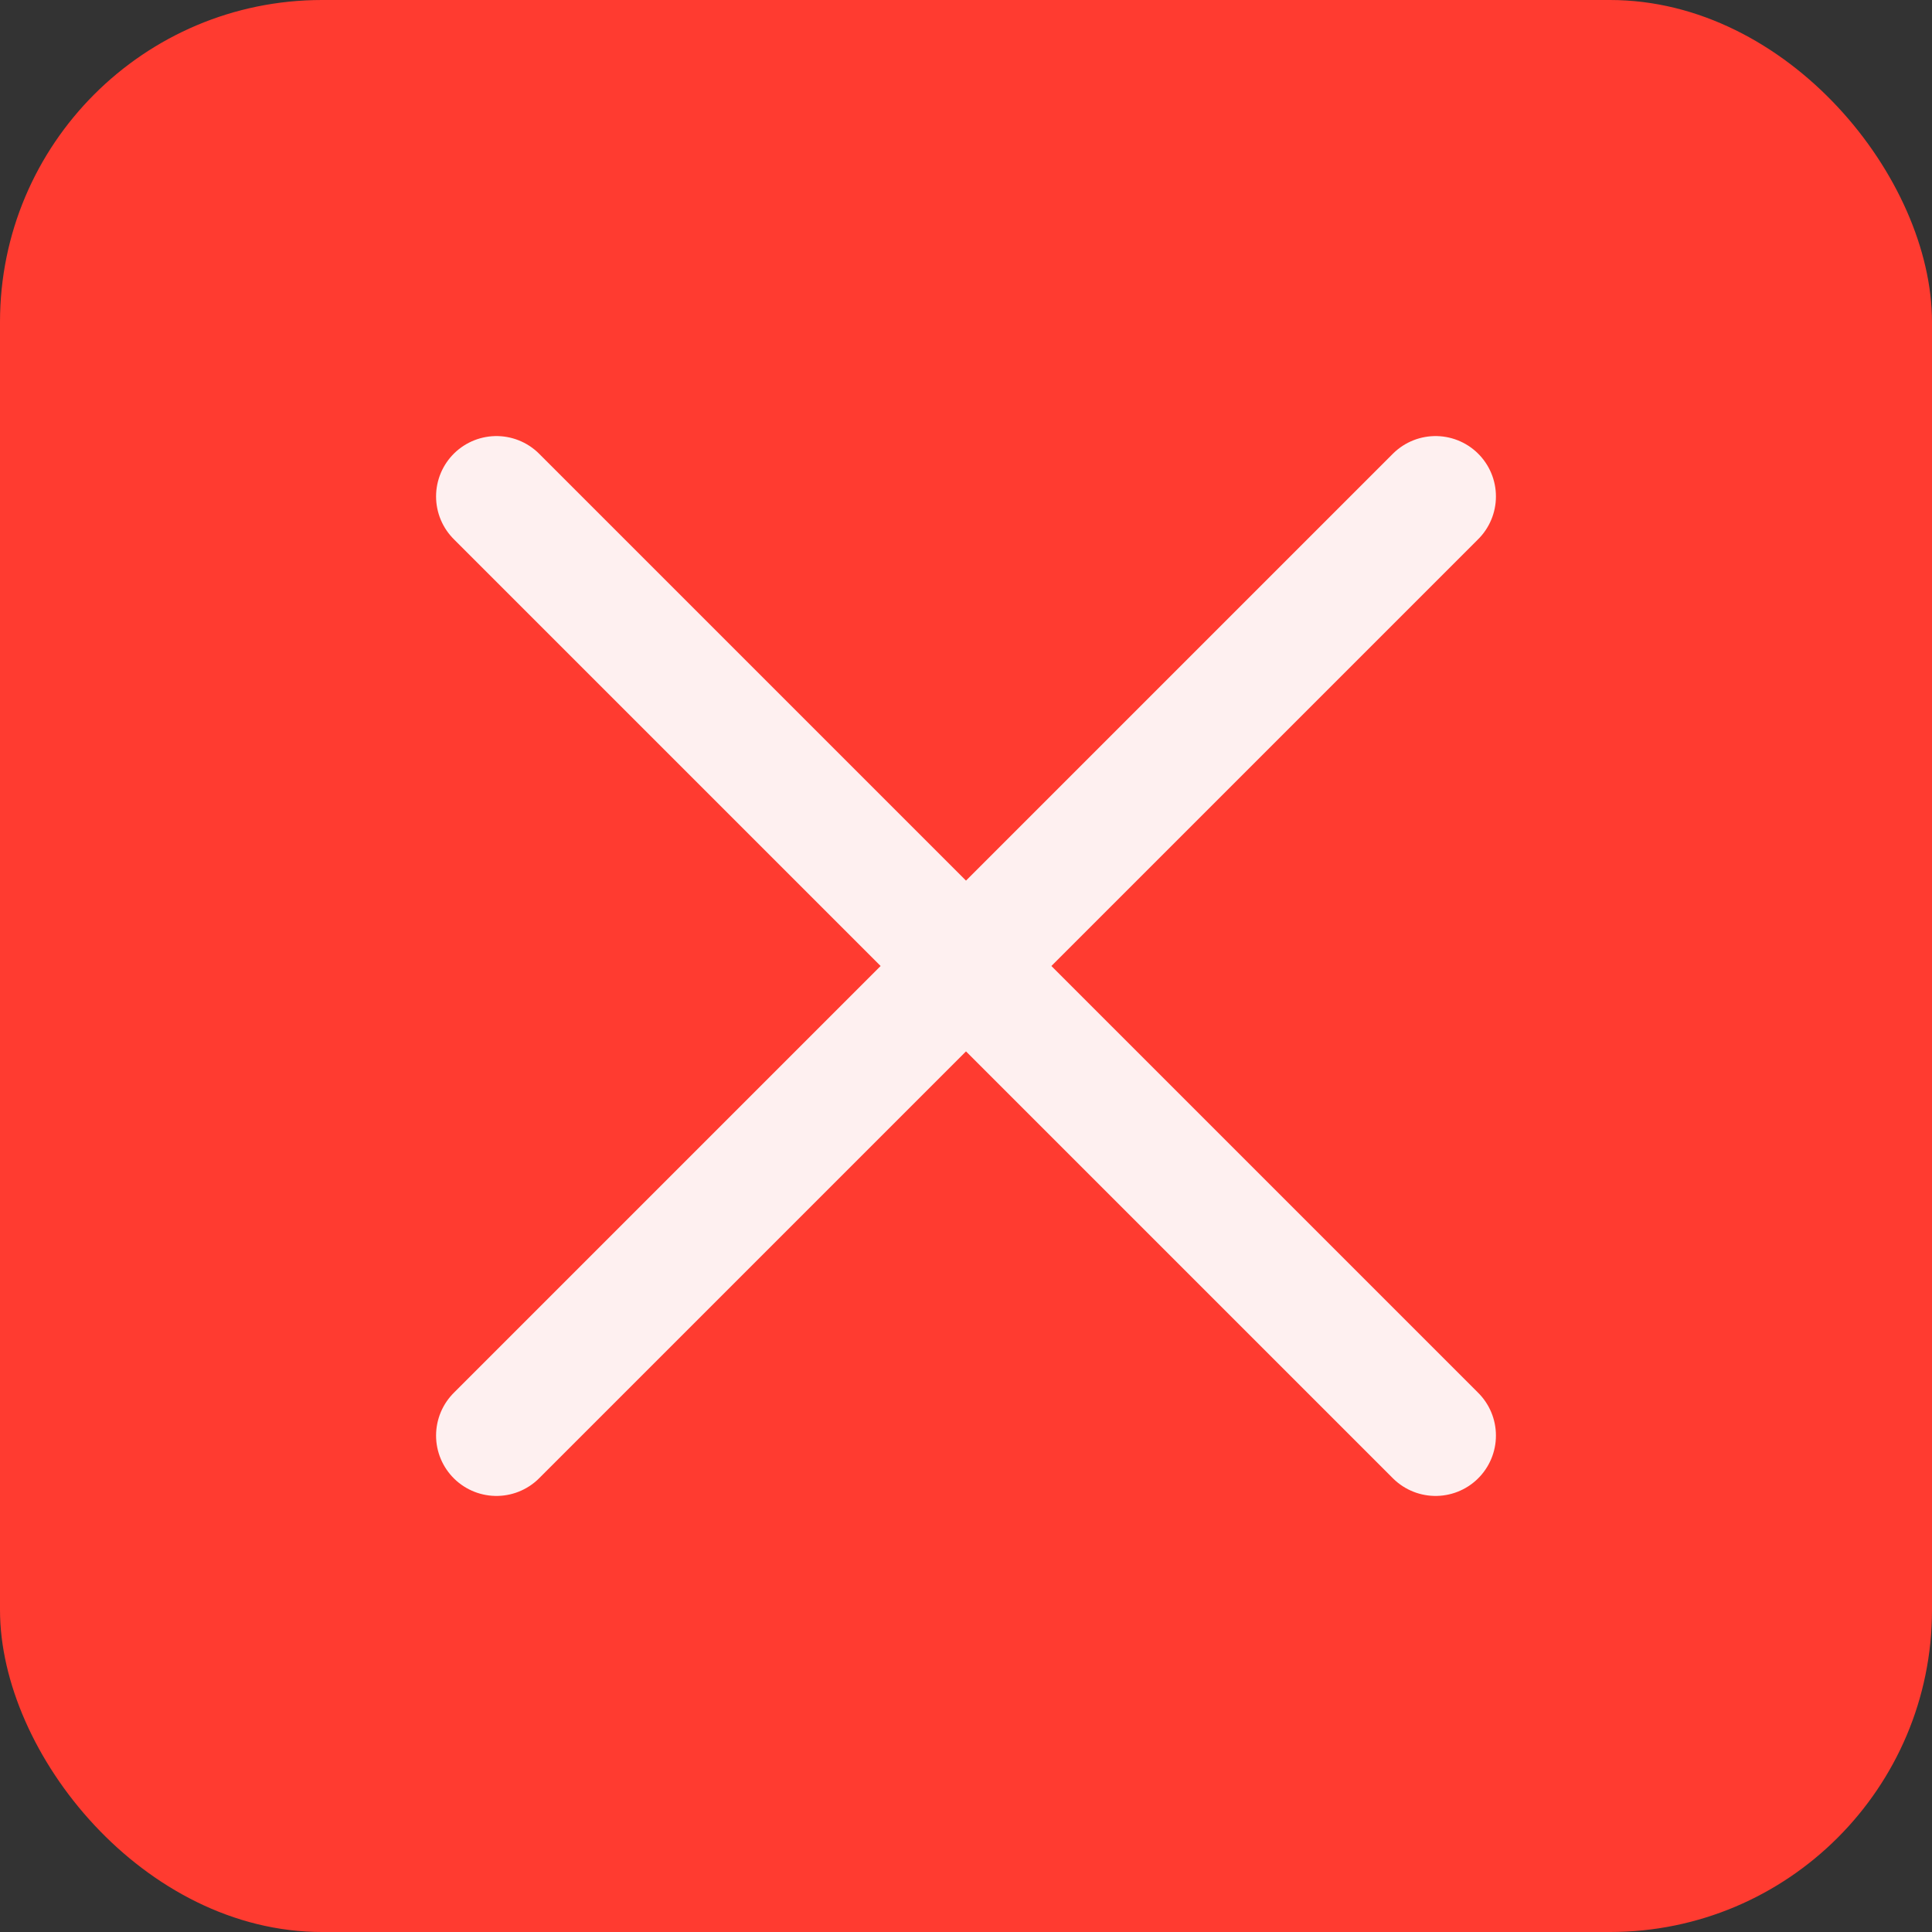
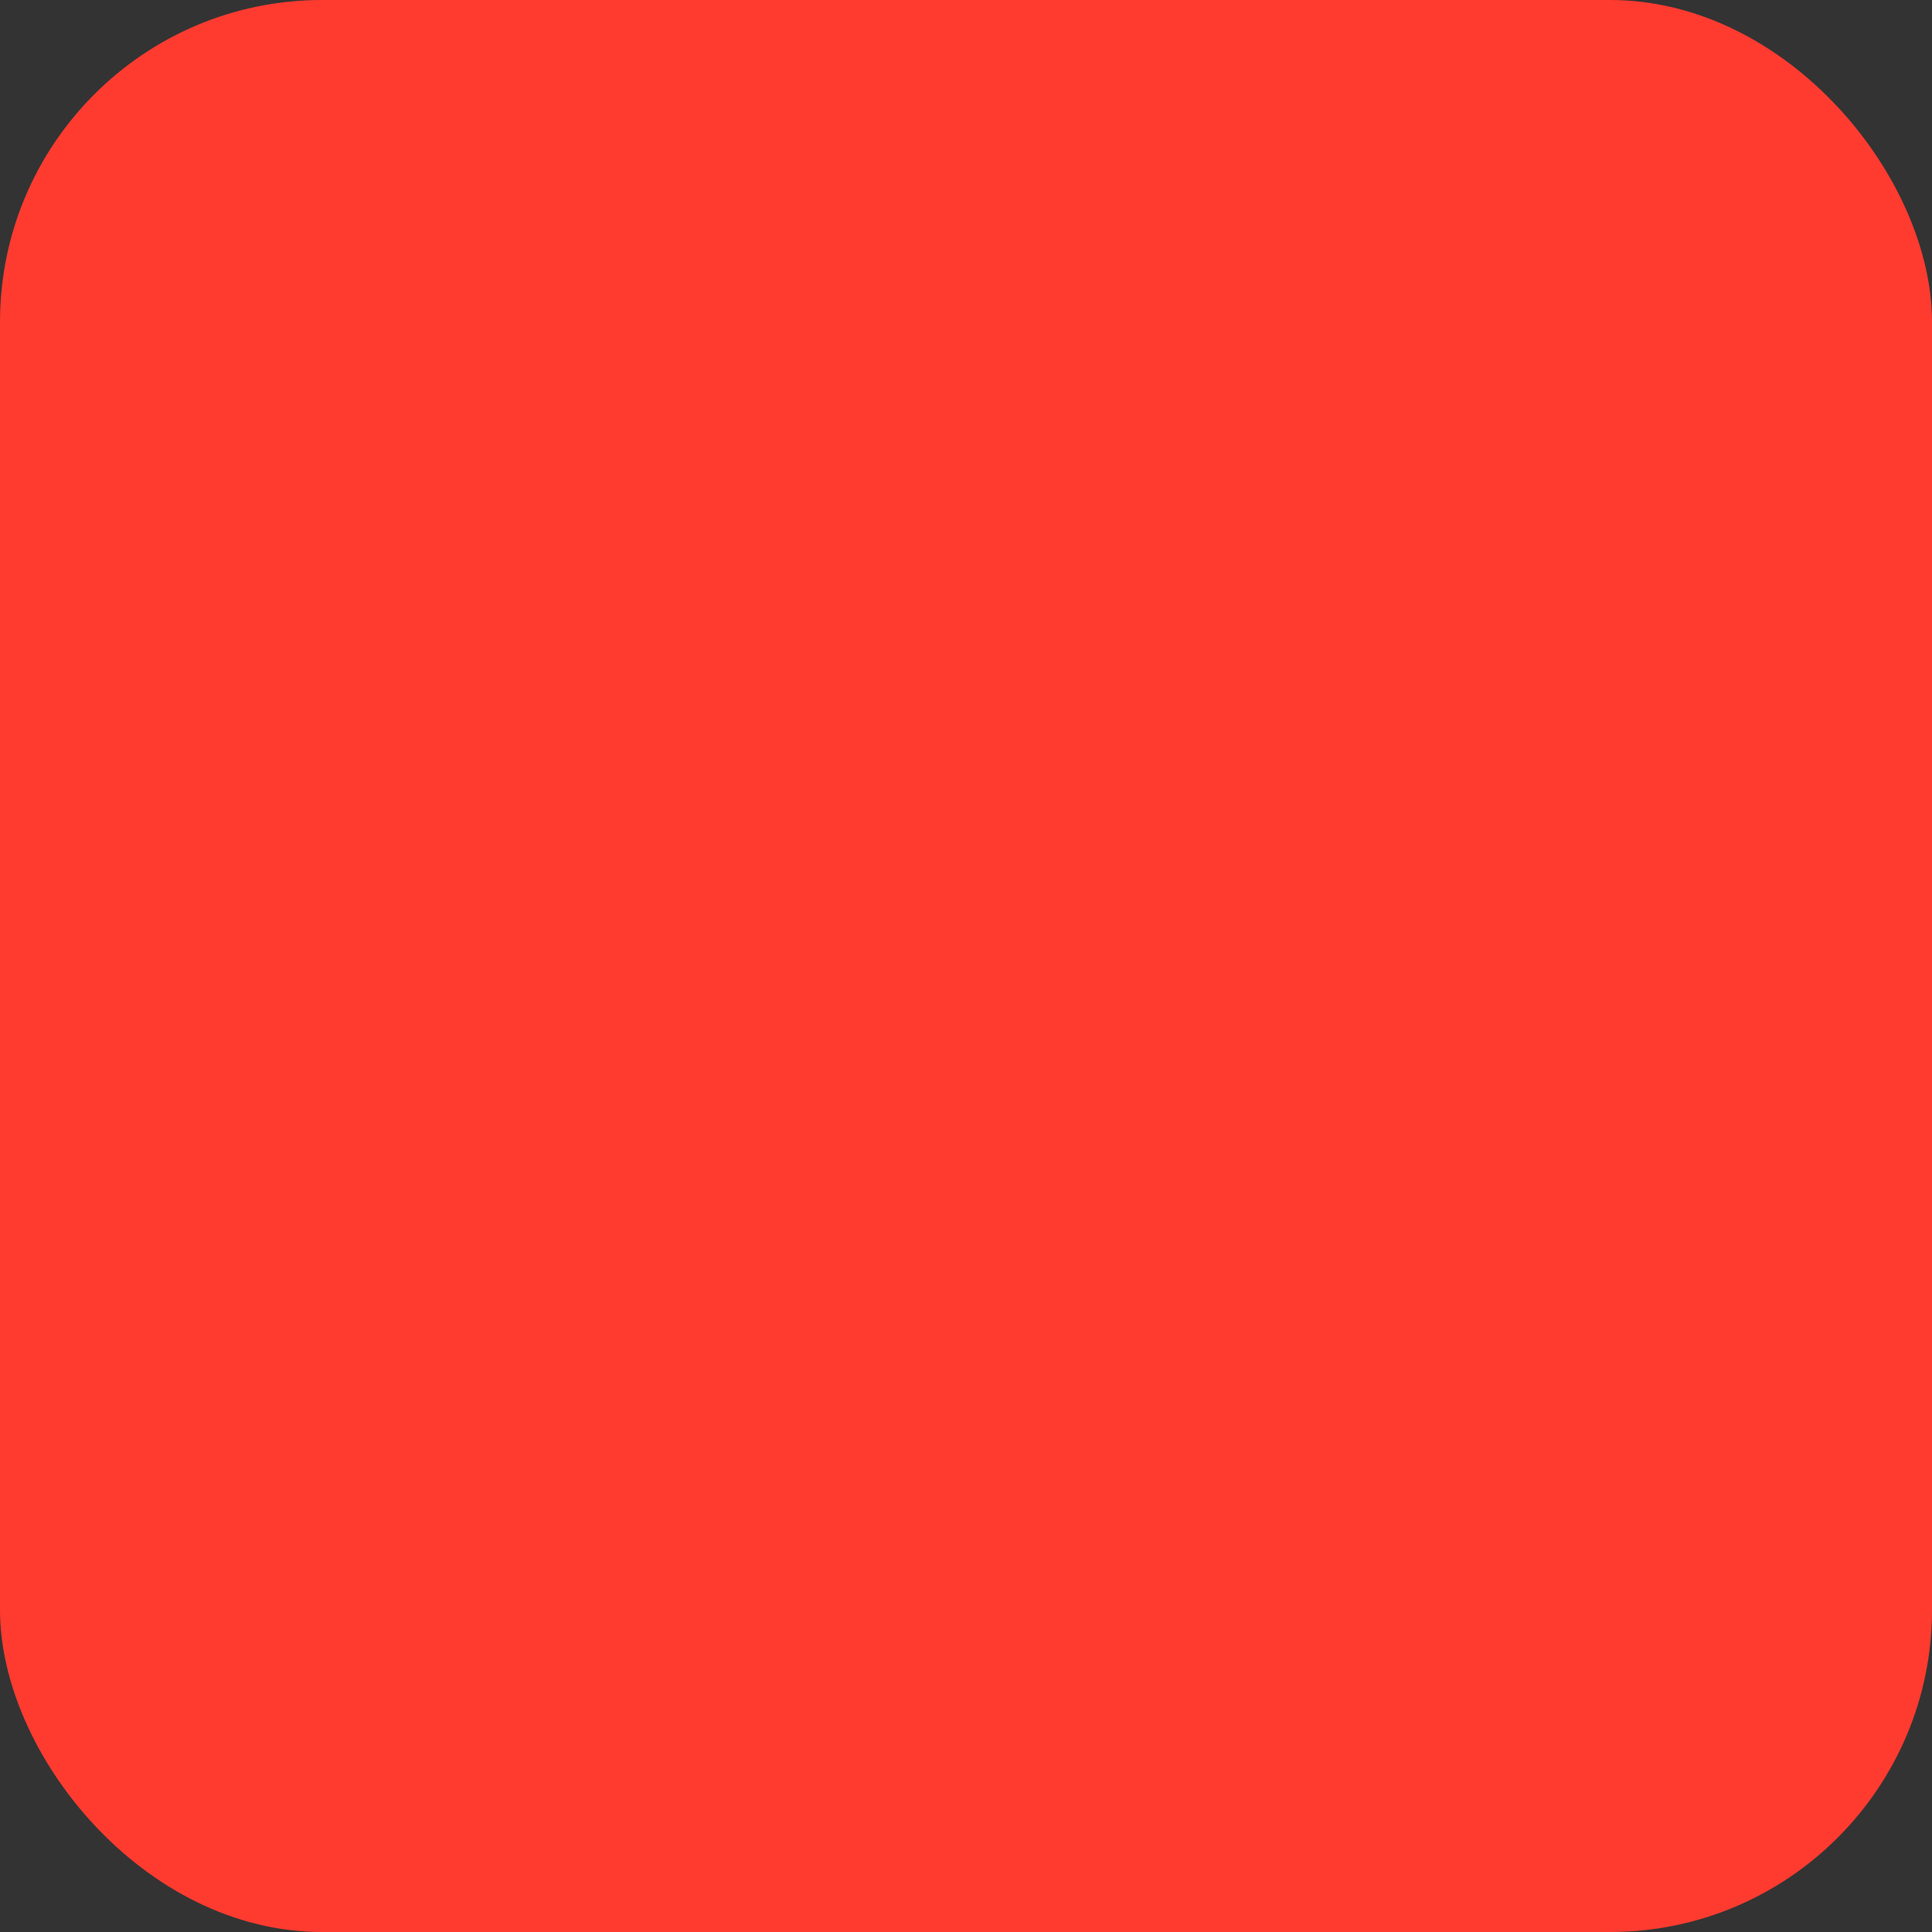
<svg xmlns="http://www.w3.org/2000/svg" width="24" height="24" viewBox="0 0 24 24" fill="none">
  <rect x="0" y="0" width="24" height="24" fill="#333333" stroke="none" />
  <rect width="24" height="24" rx="4" fill="#FF3B30" />
-   <path d="M6.167 17.833L12 12M12 12L17.833 6.167M12 12L6.167 6.167M12 12L17.833 17.833" stroke="#FEF0F0" stroke-width="1.5" stroke-linecap="round" />
</svg>